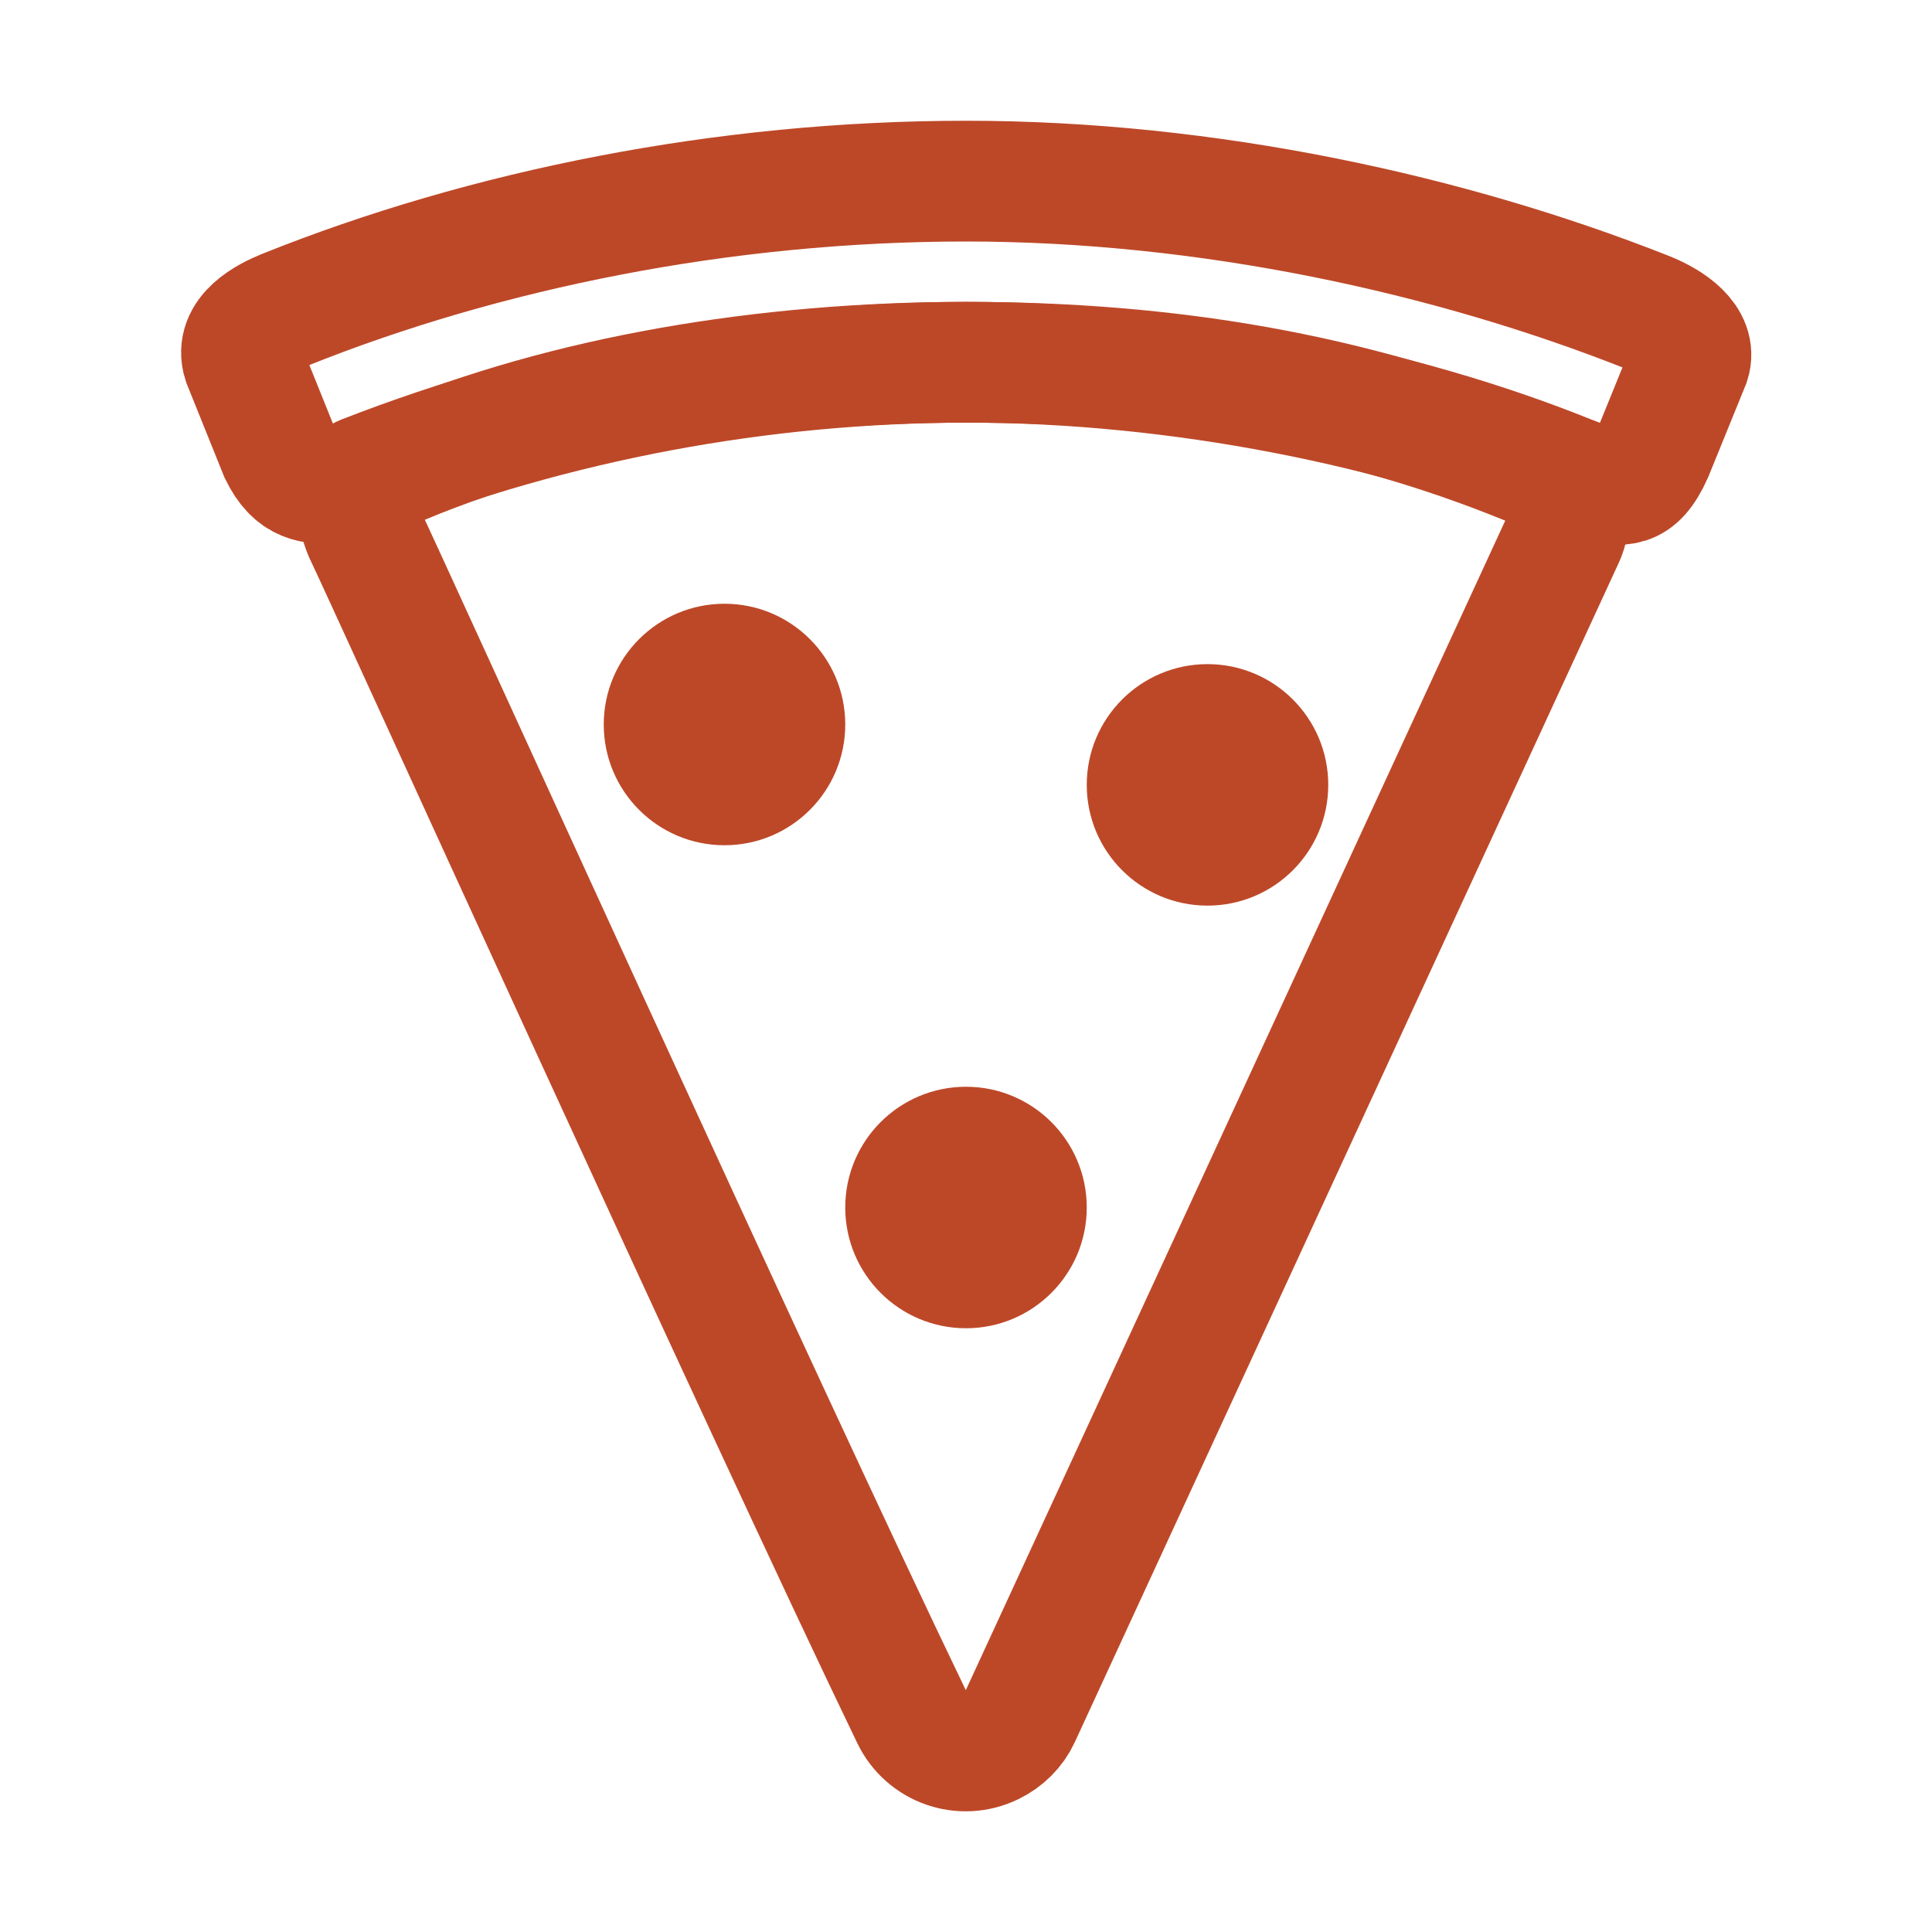
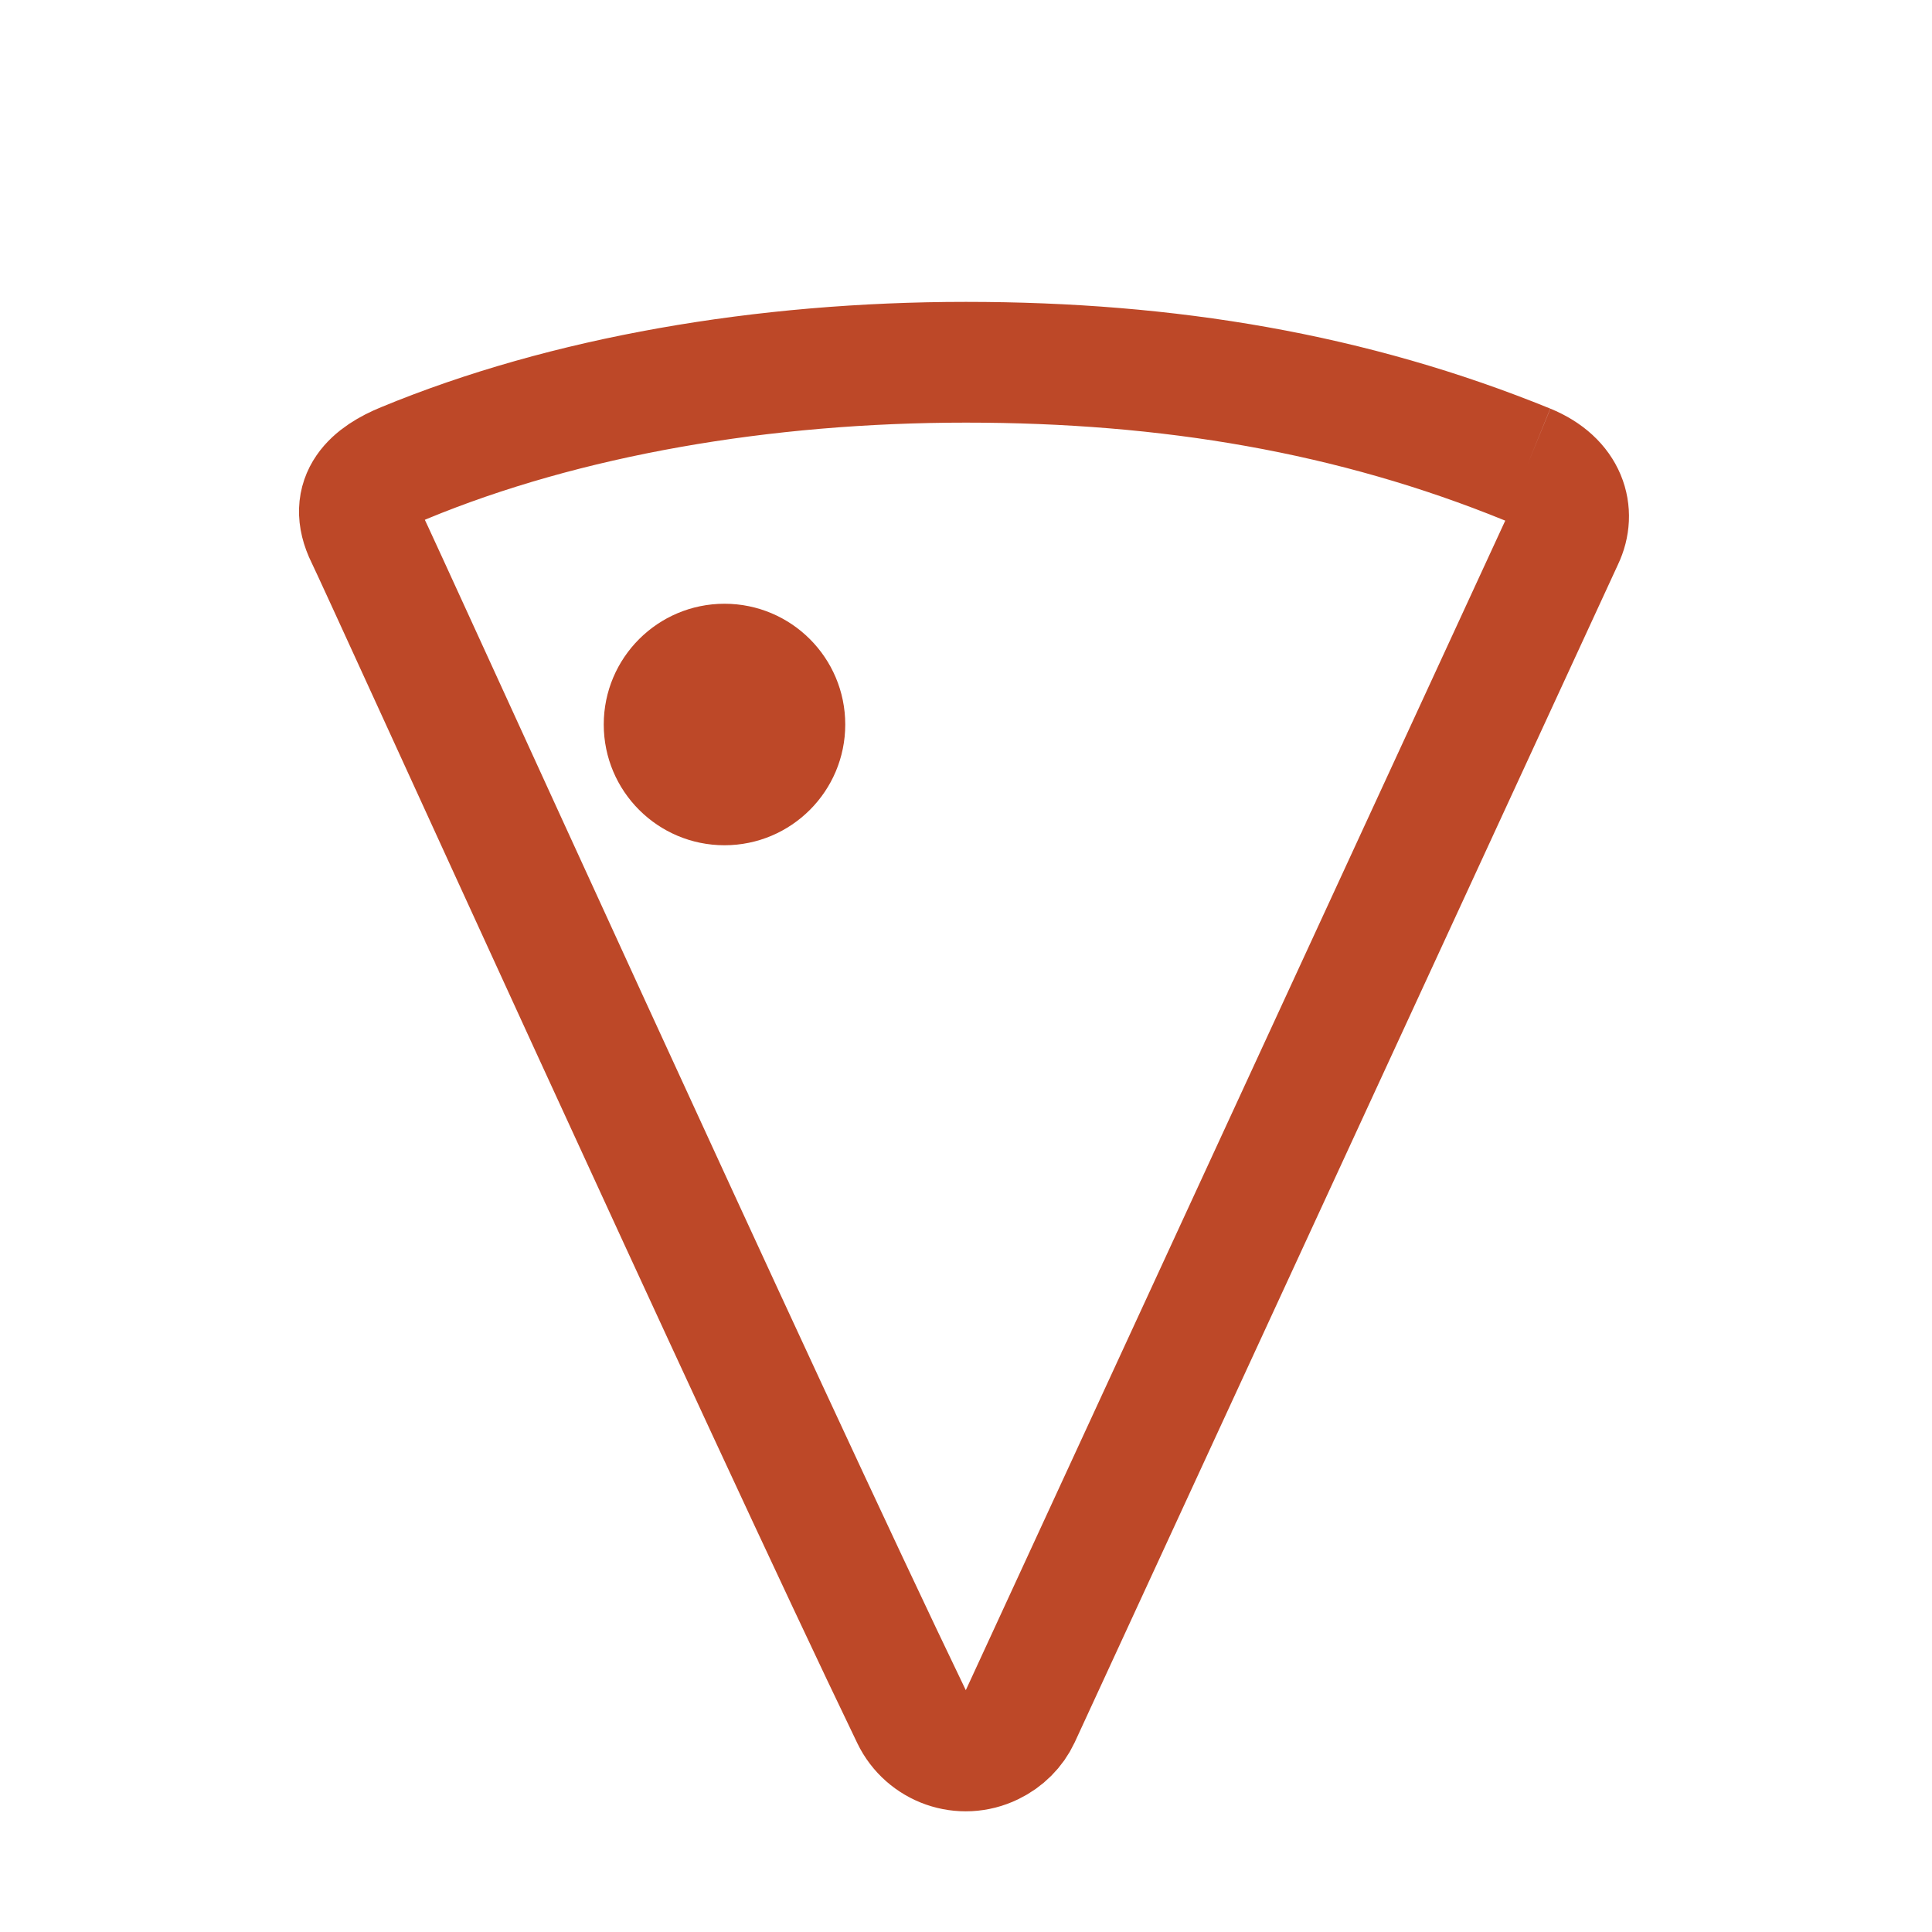
<svg xmlns="http://www.w3.org/2000/svg" id="Layer_1" version="1.1" viewBox="0 0 512 512">
  <defs>
    <style>
      .st0 {
        fill: none;
        stroke: #bd4828;
        stroke-miterlimit: 10;
        stroke-width: 32px;
      }

      .st1 {
        fill: #bd4828;
      }
    </style>
  </defs>
-   <path class="st0" d="M404.8,123.1c-46.4-18.9-95.1-27.1-148.8-27.1s-106.1,9-148.9,26.7c-8.1,3.3-15.3,9-10.1,19.5,4.2,8.5,106,232.8,144.6,312.8,3.8,7.9,13.3,11.3,21.3,7.4,3.3-1.6,5.9-4.2,7.4-7.4l144-312.2c3.3-6.9,1-15.4-9.5-19.7Z" />
-   <path class="st0" d="M436.4,82.7c-52.1-20.6-116.2-34.7-180.4-34.7s-127.4,12.8-180.5,34.1c-4.7,1.9-13.5,6.3-11.1,13.8l9.7,24.1c4,8.2,8.7,8.2,15.1,8.2s4.3-1,7.3-2.2c50.9-19.8,105-29.9,159.6-30,56.8,0,114.9,12,159.6,30,3.6,1.4,5.6,2.2,7.3,2.2,6.6,0,10.4,2.2,15-8.1l9.8-24.1c1.9-6-5.1-10.8-11.4-13.3Z" />
+   <path class="st0" d="M404.8,123.1c-46.4-18.9-95.1-27.1-148.8-27.1s-106.1,9-148.9,26.7c-8.1,3.3-15.3,9-10.1,19.5,4.2,8.5,106,232.8,144.6,312.8,3.8,7.9,13.3,11.3,21.3,7.4,3.3-1.6,5.9-4.2,7.4-7.4l144-312.2c3.3-6.9,1-15.4-9.5-19.7" />
  <circle class="st1" cx="192" cy="192" r="32" />
-   <circle class="st1" cx="320" cy="208" r="32" />
-   <circle class="st1" cx="256" cy="320" r="32" />
</svg>